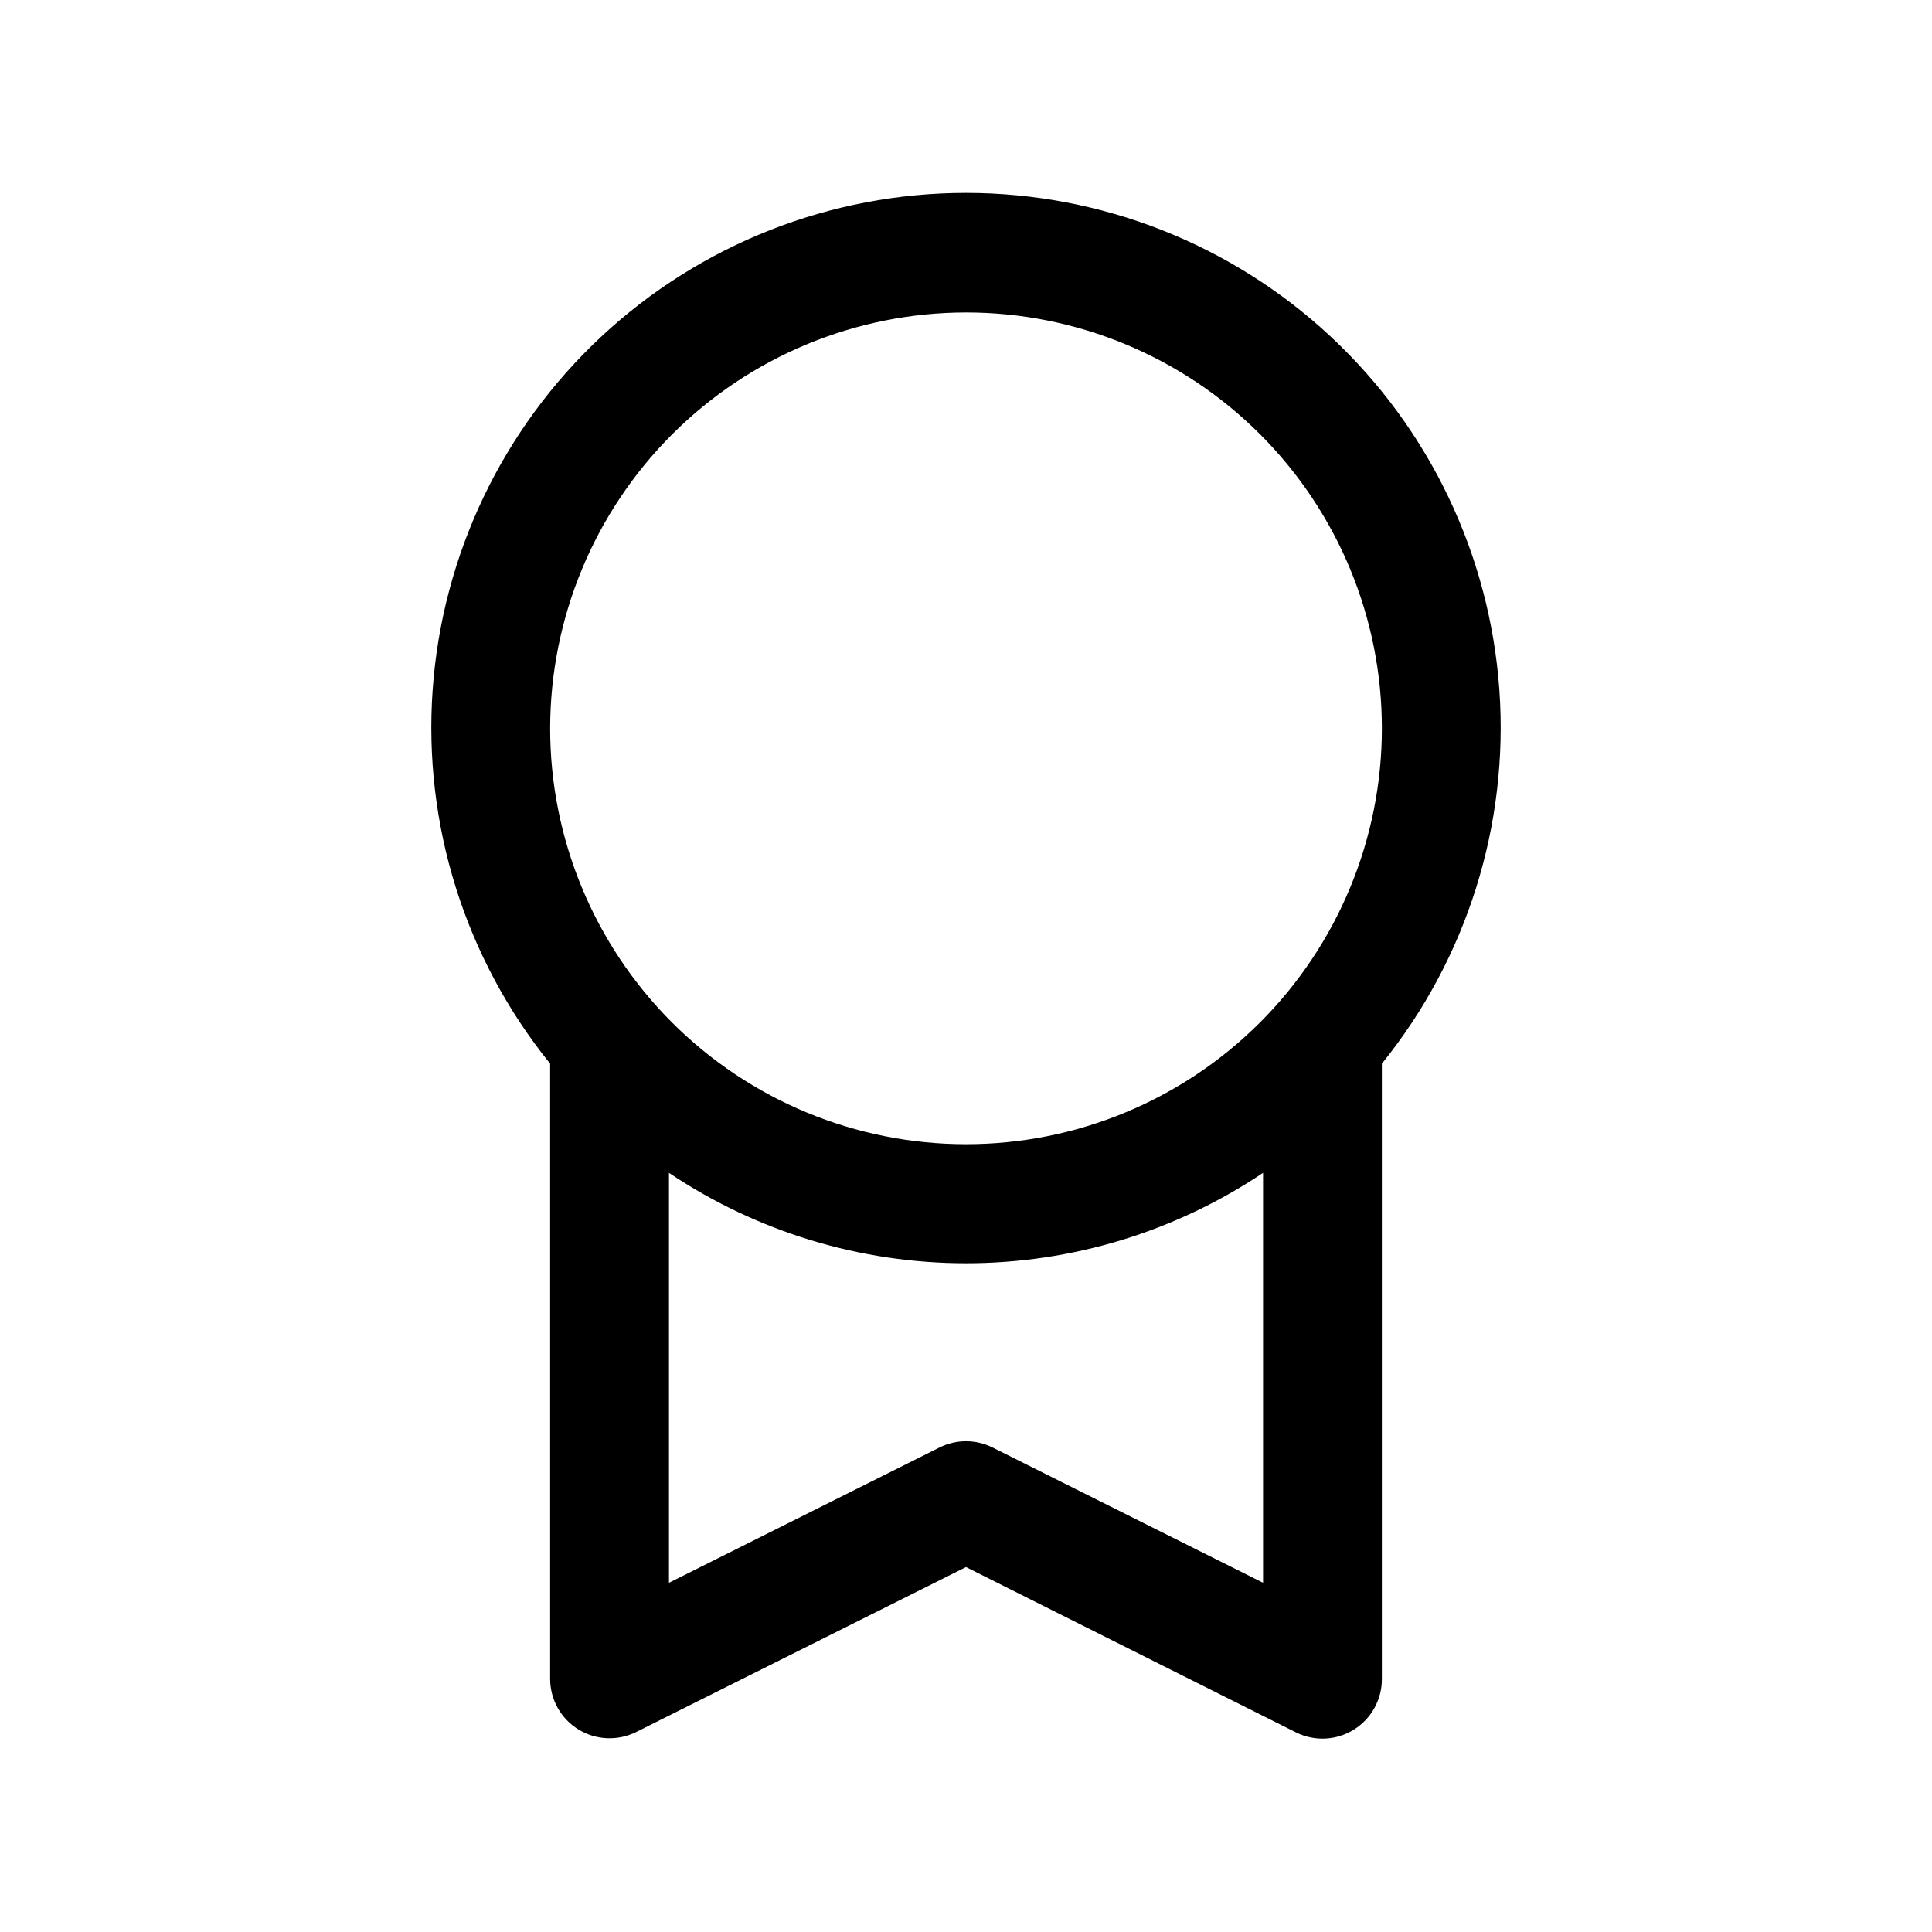
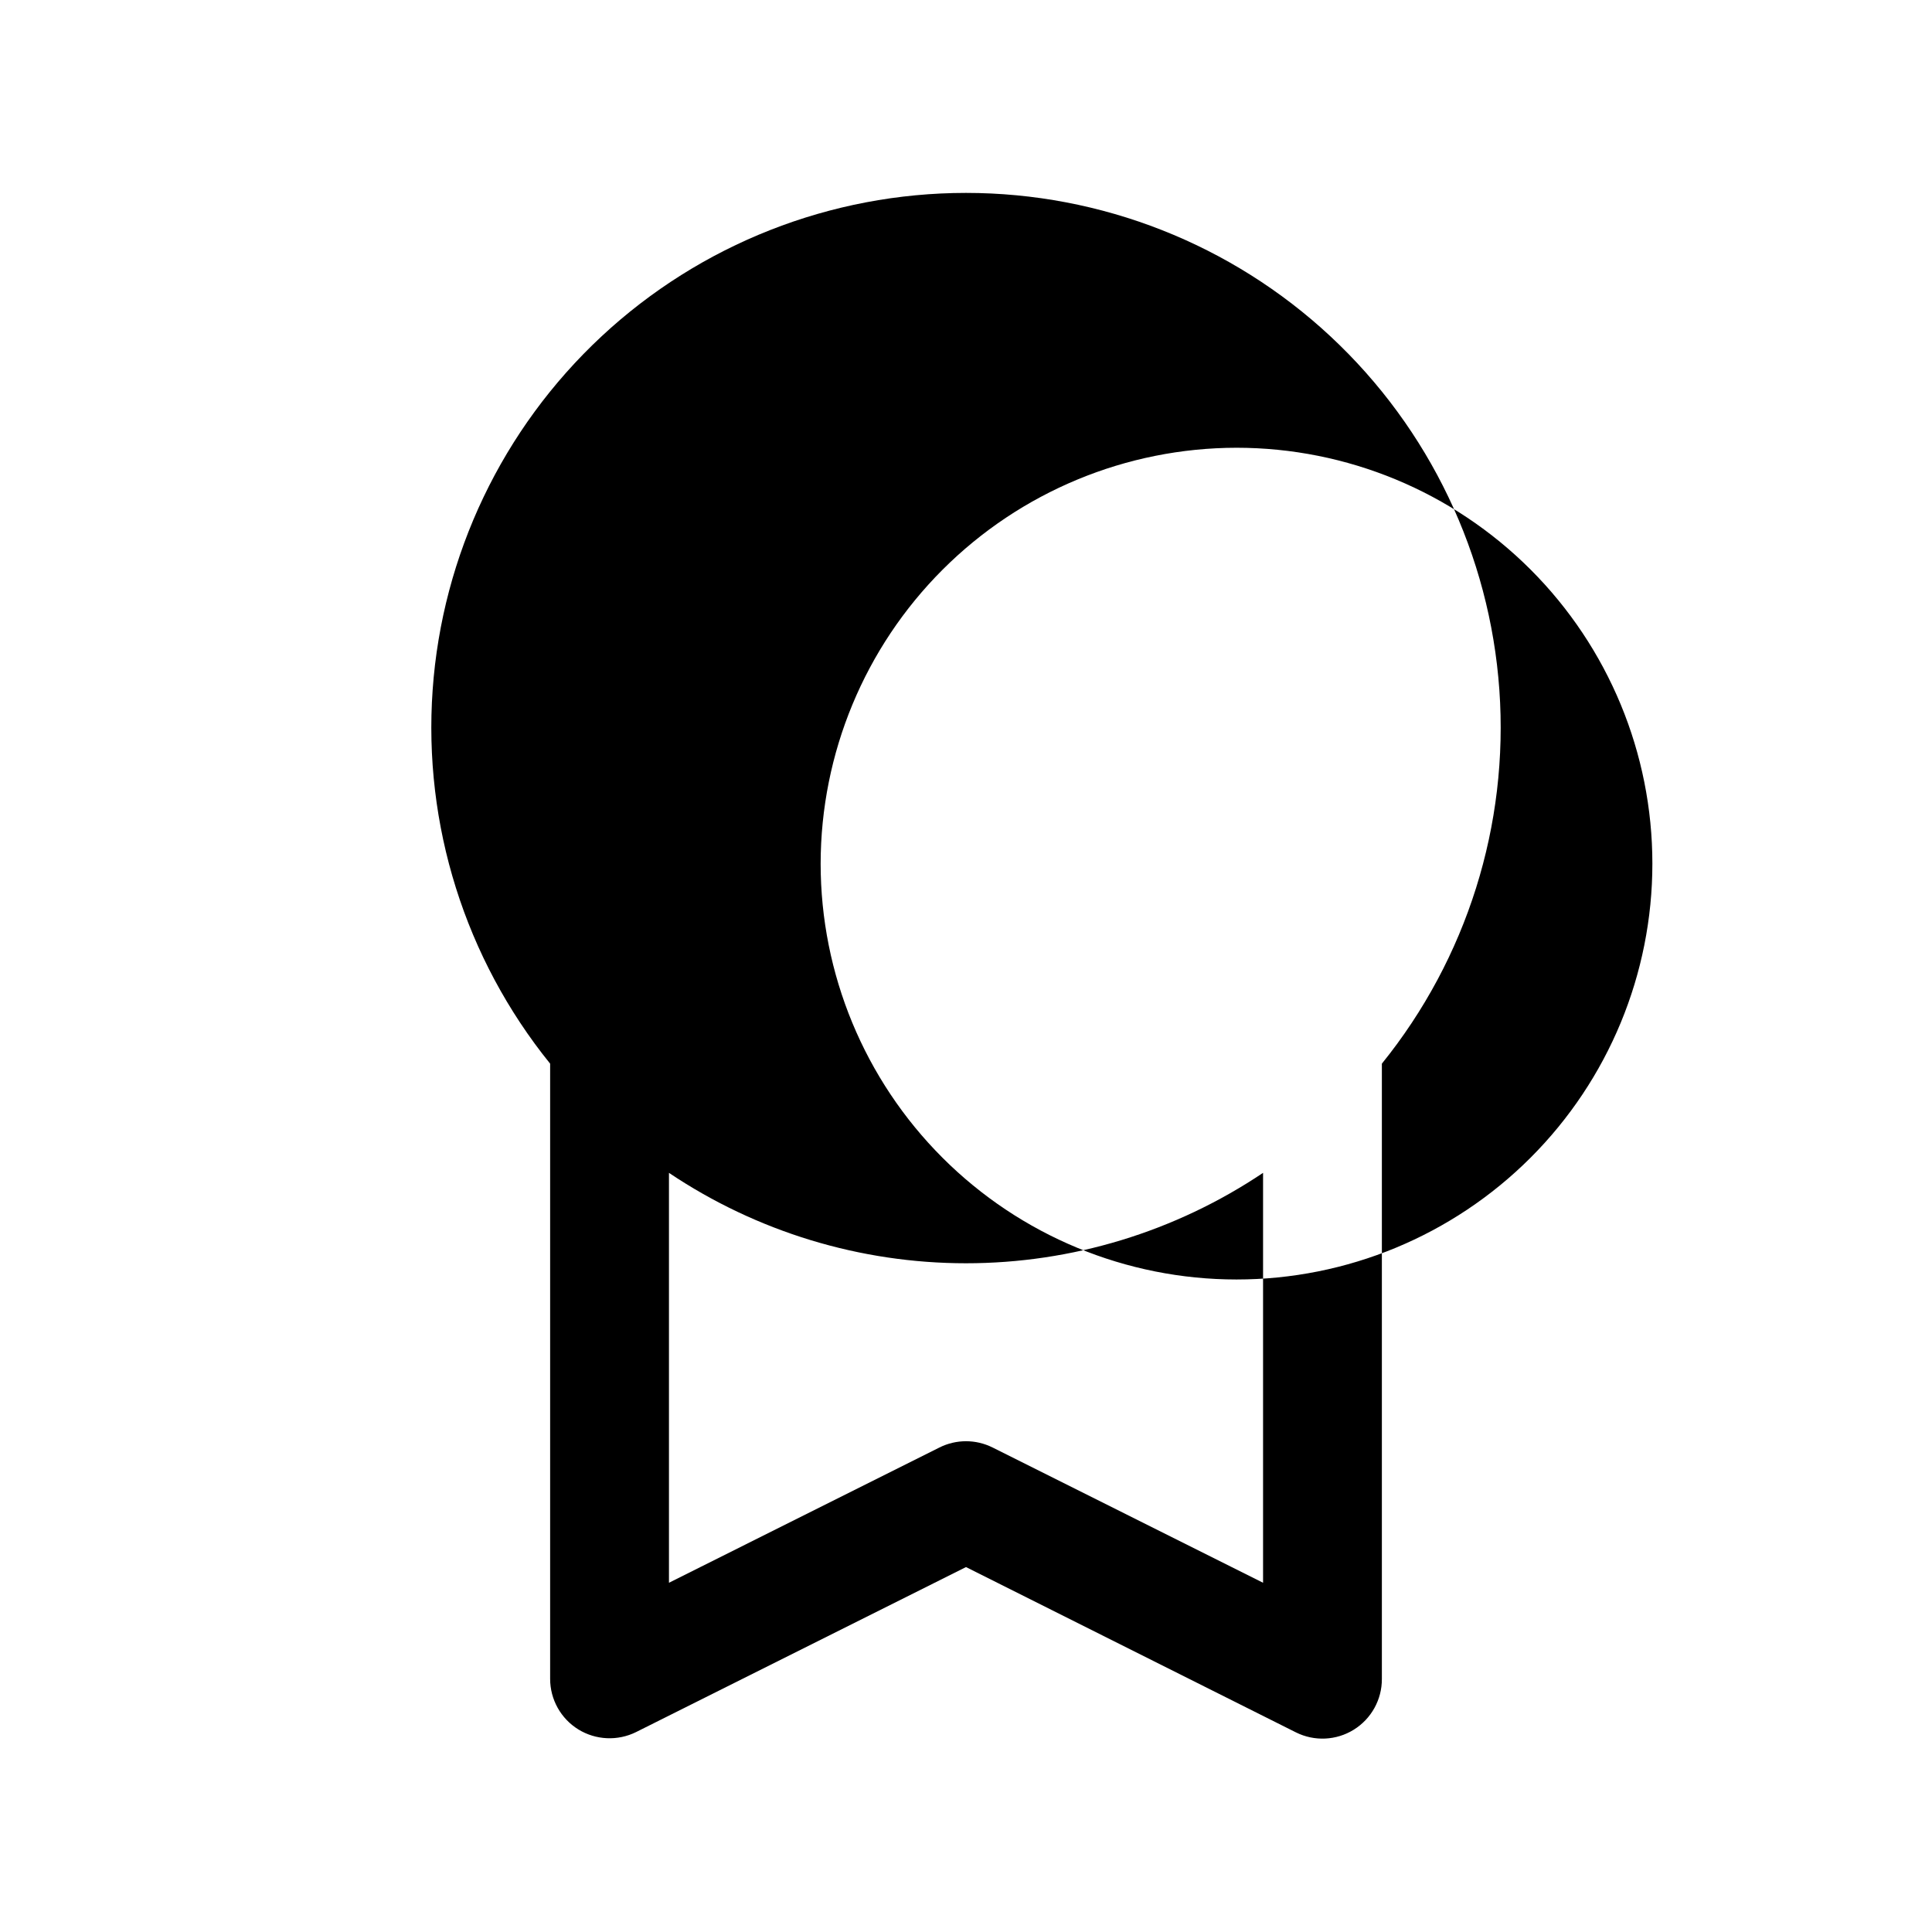
<svg xmlns="http://www.w3.org/2000/svg" fill="#000000" width="800px" height="800px" version="1.1" viewBox="144 144 512 512">
-   <path d="m297.27 602.32c4.641 2.848 10.422 3.109 15.301 0.695l87.43-43.723 87.426 43.801c4.894 2.445 10.707 2.176 15.352-0.715 4.648-2.891 7.461-7.984 7.43-13.457v-163.04c22.535-27.887 33.66-63.277 31.137-99.043-2.527-35.762-18.516-69.238-44.742-93.684-26.23-24.441-60.75-38.031-96.602-38.031-35.855 0-70.375 13.59-96.602 38.031-26.23 24.445-42.219 57.922-44.746 93.684-2.523 35.766 8.602 71.156 31.137 99.043v163.04c0 5.461 2.832 10.531 7.481 13.398zm109.77-74.723v0.004c-4.43-2.215-9.645-2.215-14.074 0l-71.684 35.848v-108.63c23.281 15.621 50.684 23.961 78.723 23.961 28.035 0 55.438-8.34 78.719-23.961v108.63zm-7.035-300.79c29.227 0 57.258 11.613 77.926 32.281s32.281 48.699 32.281 77.93c0 29.227-11.613 57.262-32.281 77.93s-48.699 32.277-77.926 32.277c-29.23 0-57.262-11.609-77.93-32.277-20.668-20.668-32.281-48.703-32.281-77.93 0.035-29.219 11.656-57.234 32.316-77.895 20.66-20.66 48.676-32.281 77.895-32.316z" />
+   <path d="m297.27 602.32c4.641 2.848 10.422 3.109 15.301 0.695l87.43-43.723 87.426 43.801c4.894 2.445 10.707 2.176 15.352-0.715 4.648-2.891 7.461-7.984 7.43-13.457v-163.04c22.535-27.887 33.66-63.277 31.137-99.043-2.527-35.762-18.516-69.238-44.742-93.684-26.23-24.441-60.75-38.031-96.602-38.031-35.855 0-70.375 13.59-96.602 38.031-26.23 24.445-42.219 57.922-44.746 93.684-2.523 35.766 8.602 71.156 31.137 99.043v163.04c0 5.461 2.832 10.531 7.481 13.398zm109.77-74.723v0.004c-4.43-2.215-9.645-2.215-14.074 0l-71.684 35.848v-108.63c23.281 15.621 50.684 23.961 78.723 23.961 28.035 0 55.438-8.34 78.719-23.961v108.63m-7.035-300.79c29.227 0 57.258 11.613 77.926 32.281s32.281 48.699 32.281 77.93c0 29.227-11.613 57.262-32.281 77.93s-48.699 32.277-77.926 32.277c-29.23 0-57.262-11.609-77.93-32.277-20.668-20.668-32.281-48.703-32.281-77.93 0.035-29.219 11.656-57.234 32.316-77.895 20.66-20.66 48.676-32.281 77.895-32.316z" />
</svg>